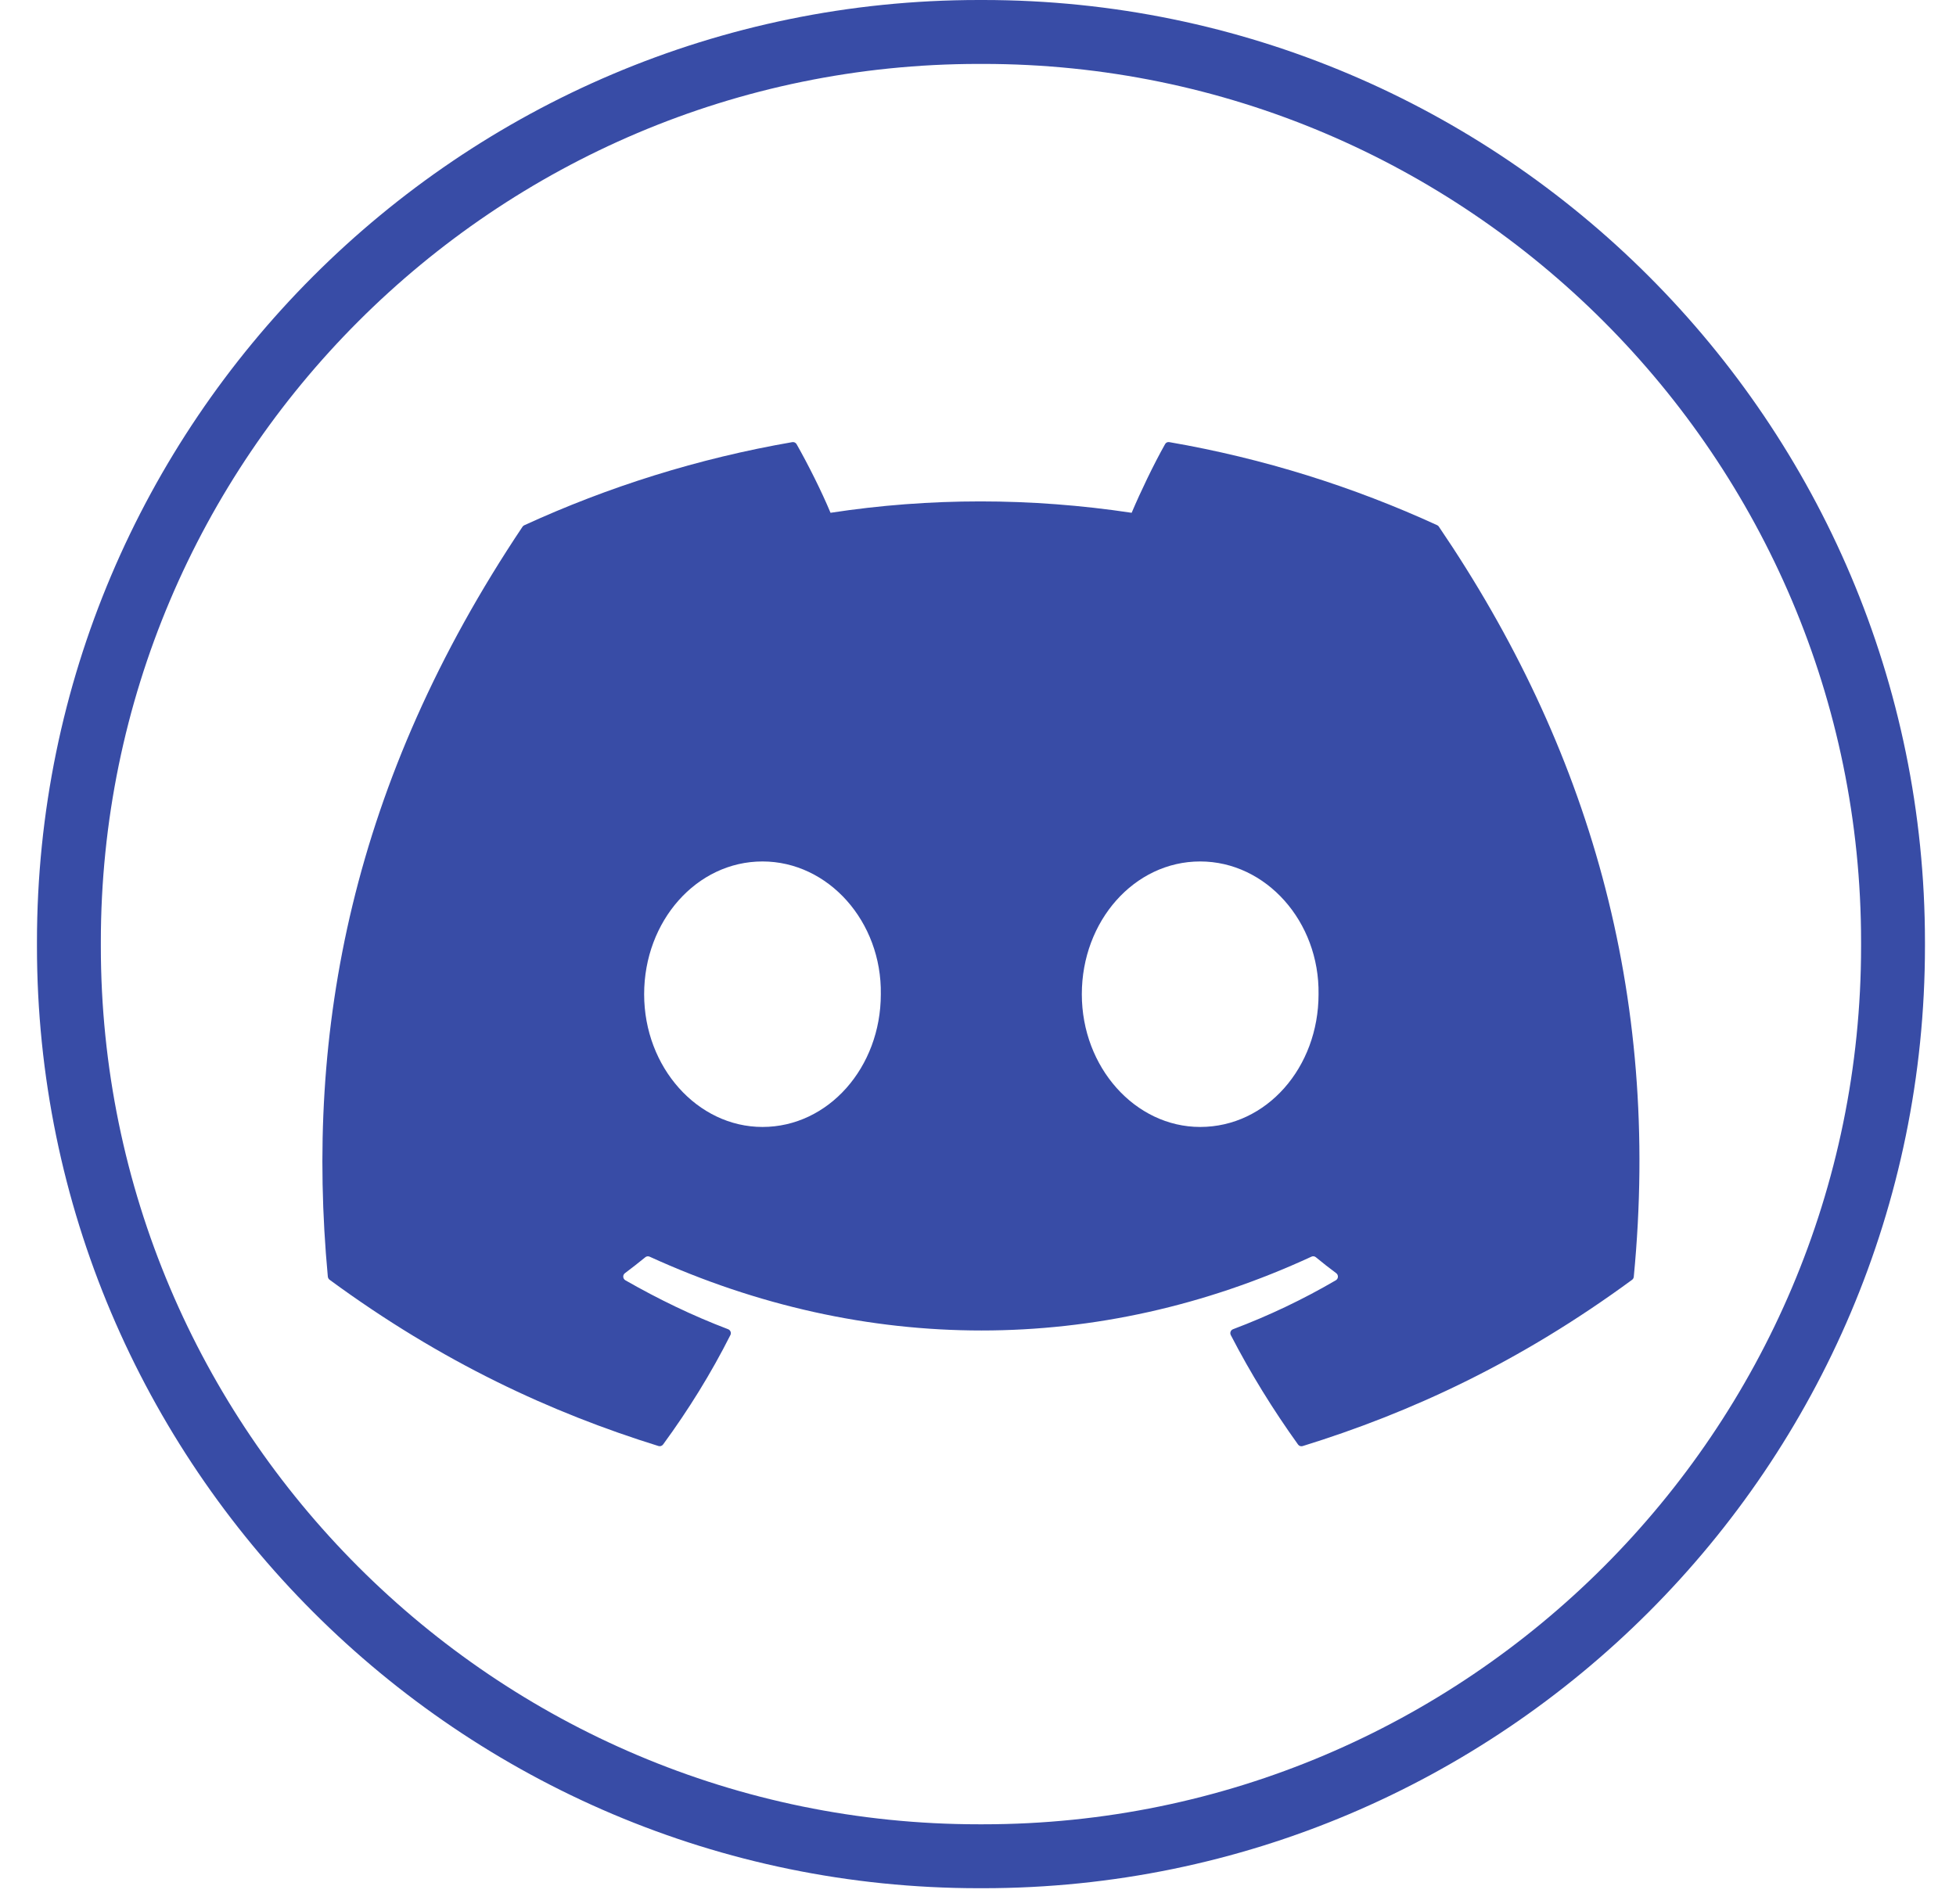
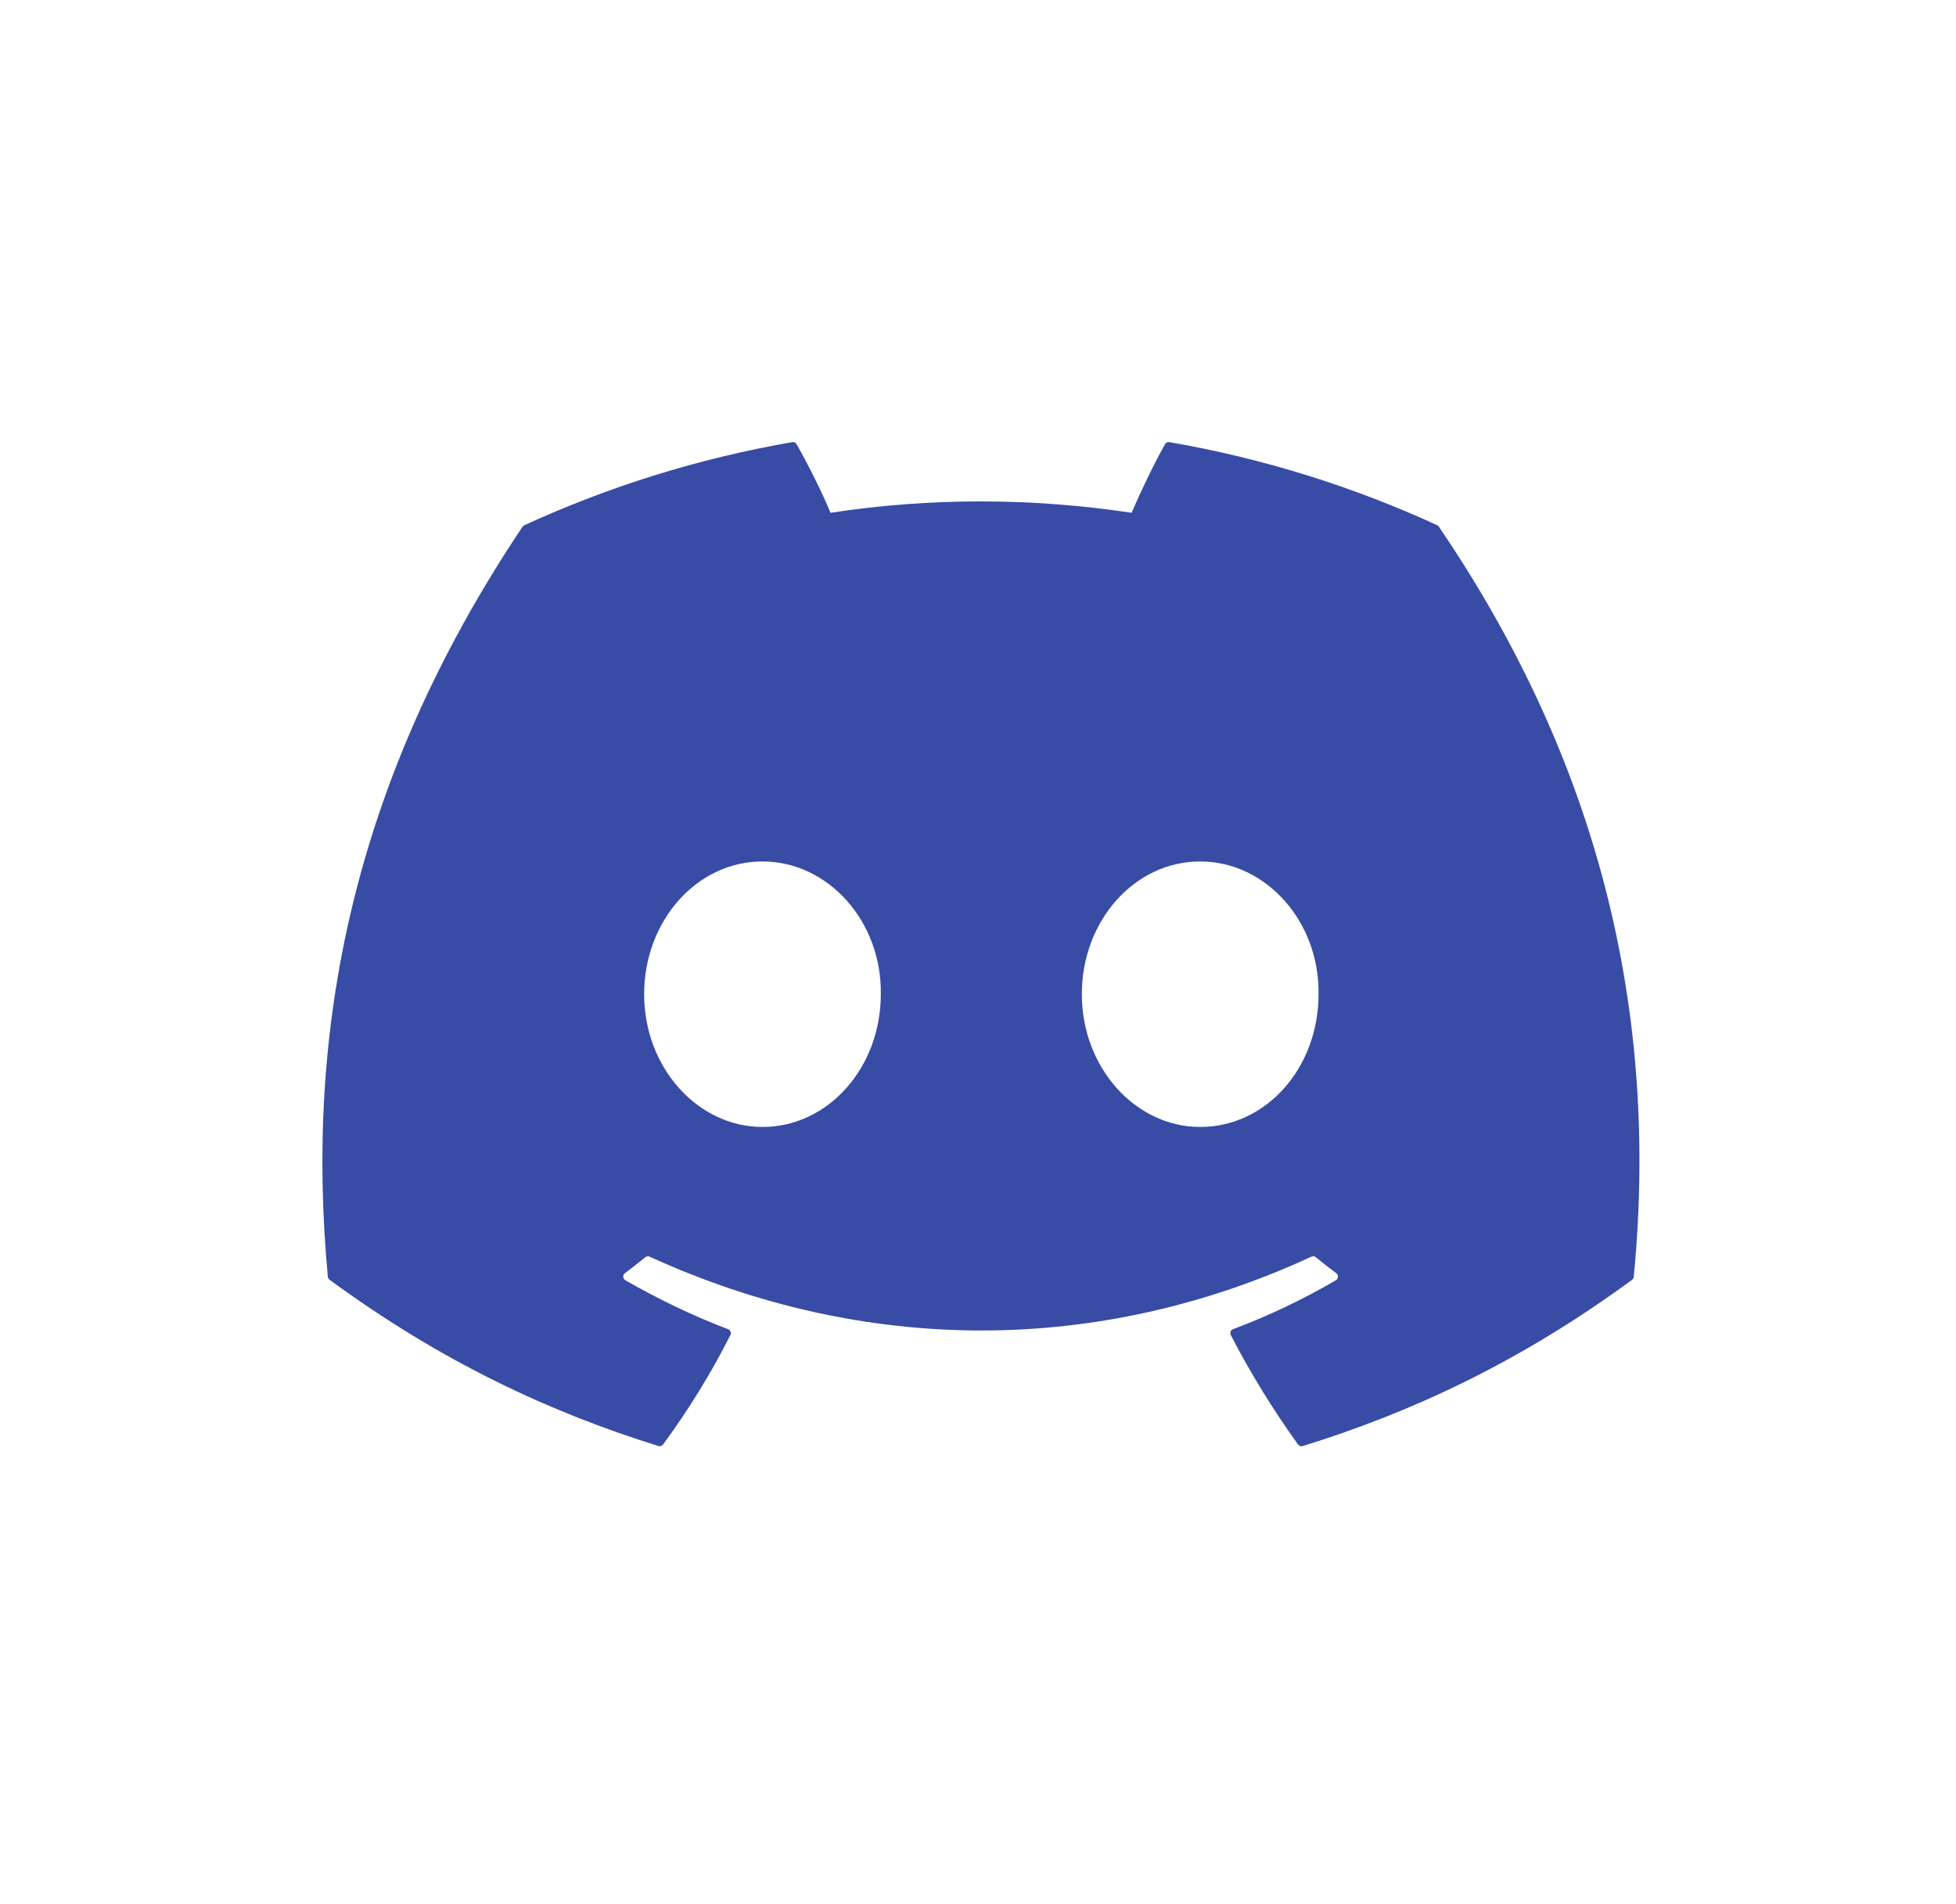
<svg xmlns="http://www.w3.org/2000/svg" width="38" height="37" viewBox="0 0 38 37" fill="none">
-   <path d="M19.098 36.69H19.017C8.927 36.69 0.718 28.479 0.718 18.386V18.305C0.718 8.212 8.927 0 19.017 0H19.098C29.188 0 37.397 8.212 37.397 18.305V18.386C37.397 28.479 29.188 36.69 19.098 36.69ZM19.017 1.242C9.611 1.242 1.959 8.896 1.959 18.305V18.386C1.959 27.794 9.611 35.448 19.017 35.448H19.098C28.504 35.448 36.156 27.794 36.156 18.386V18.305C36.156 8.896 28.504 1.242 19.098 1.242H19.017Z" fill="#384CA6" />
  <path d="M27.925 10.207C26.294 9.458 24.546 8.907 22.717 8.591C22.683 8.585 22.65 8.6 22.634 8.631C22.409 9.031 22.159 9.554 21.985 9.964C20.019 9.669 18.062 9.669 16.135 9.964C15.96 9.544 15.702 9.031 15.476 8.631C15.459 8.601 15.425 8.586 15.393 8.591C13.565 8.907 11.816 9.458 10.184 10.207C10.171 10.213 10.158 10.223 10.15 10.237C6.832 15.194 5.923 20.031 6.369 24.807C6.372 24.831 6.384 24.853 6.403 24.867C8.592 26.475 10.712 27.451 12.793 28.098C12.826 28.108 12.861 28.096 12.882 28.068C13.374 27.396 13.814 26.687 14.19 25.941C14.212 25.898 14.19 25.845 14.145 25.828C13.448 25.563 12.787 25.242 12.149 24.877C12.098 24.847 12.094 24.775 12.14 24.74C12.274 24.639 12.408 24.535 12.536 24.43C12.56 24.41 12.592 24.406 12.619 24.418C16.807 26.331 21.341 26.331 25.479 24.418C25.507 24.405 25.539 24.41 25.562 24.428C25.69 24.534 25.824 24.639 25.96 24.74C26.006 24.775 26.003 24.847 25.952 24.877C25.315 25.249 24.652 25.565 23.955 25.828C23.909 25.845 23.889 25.898 23.911 25.942C24.296 26.687 24.734 27.395 25.217 28.068C25.237 28.097 25.273 28.109 25.307 28.099C27.397 27.452 29.518 26.476 31.707 24.868C31.726 24.854 31.738 24.832 31.74 24.81C32.274 19.288 30.846 14.492 27.957 10.239C27.95 10.226 27.939 10.214 27.924 10.208L27.925 10.207ZM14.813 21.898C13.552 21.898 12.514 20.741 12.514 19.319C12.514 17.897 13.533 16.739 14.813 16.739C16.093 16.739 17.134 17.908 17.112 19.319C17.112 20.741 16.093 21.898 14.813 21.898ZM23.316 21.898C22.055 21.898 21.017 20.741 21.017 19.319C21.017 17.897 22.036 16.739 23.316 16.739C24.596 16.739 25.637 17.908 25.616 19.319C25.616 20.741 24.608 21.898 23.316 21.898Z" fill="#384CA6" />
</svg>